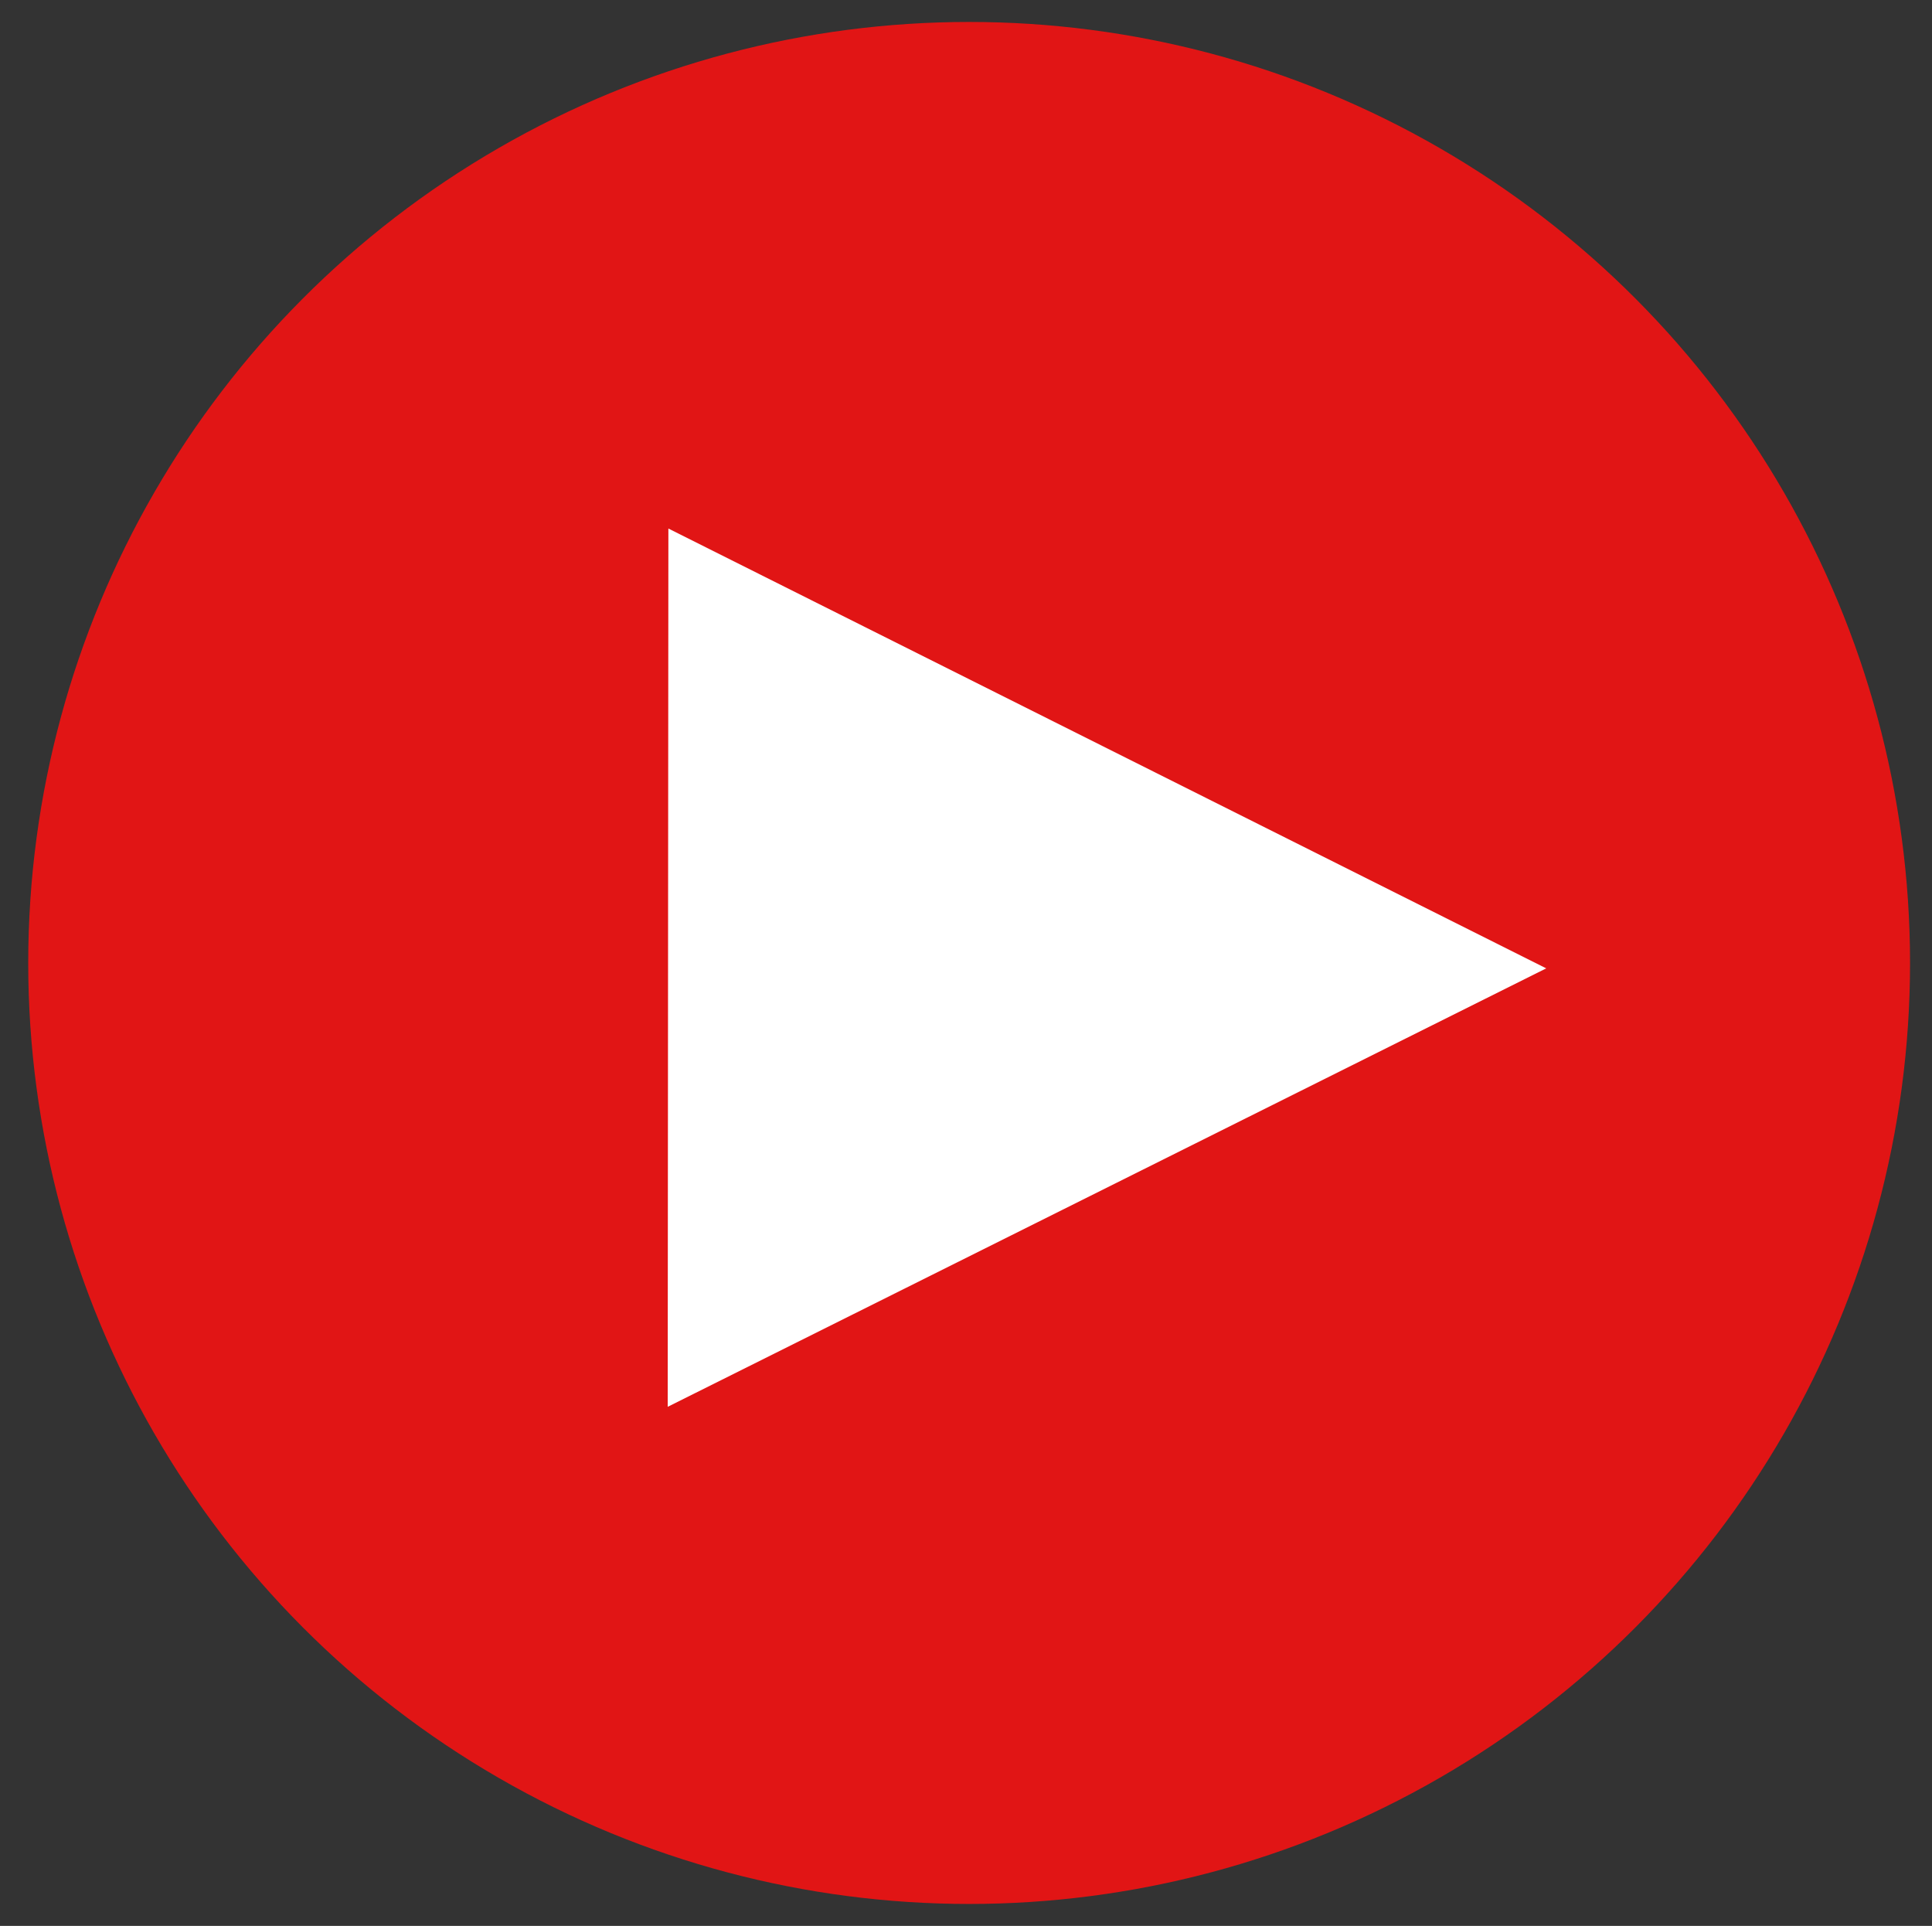
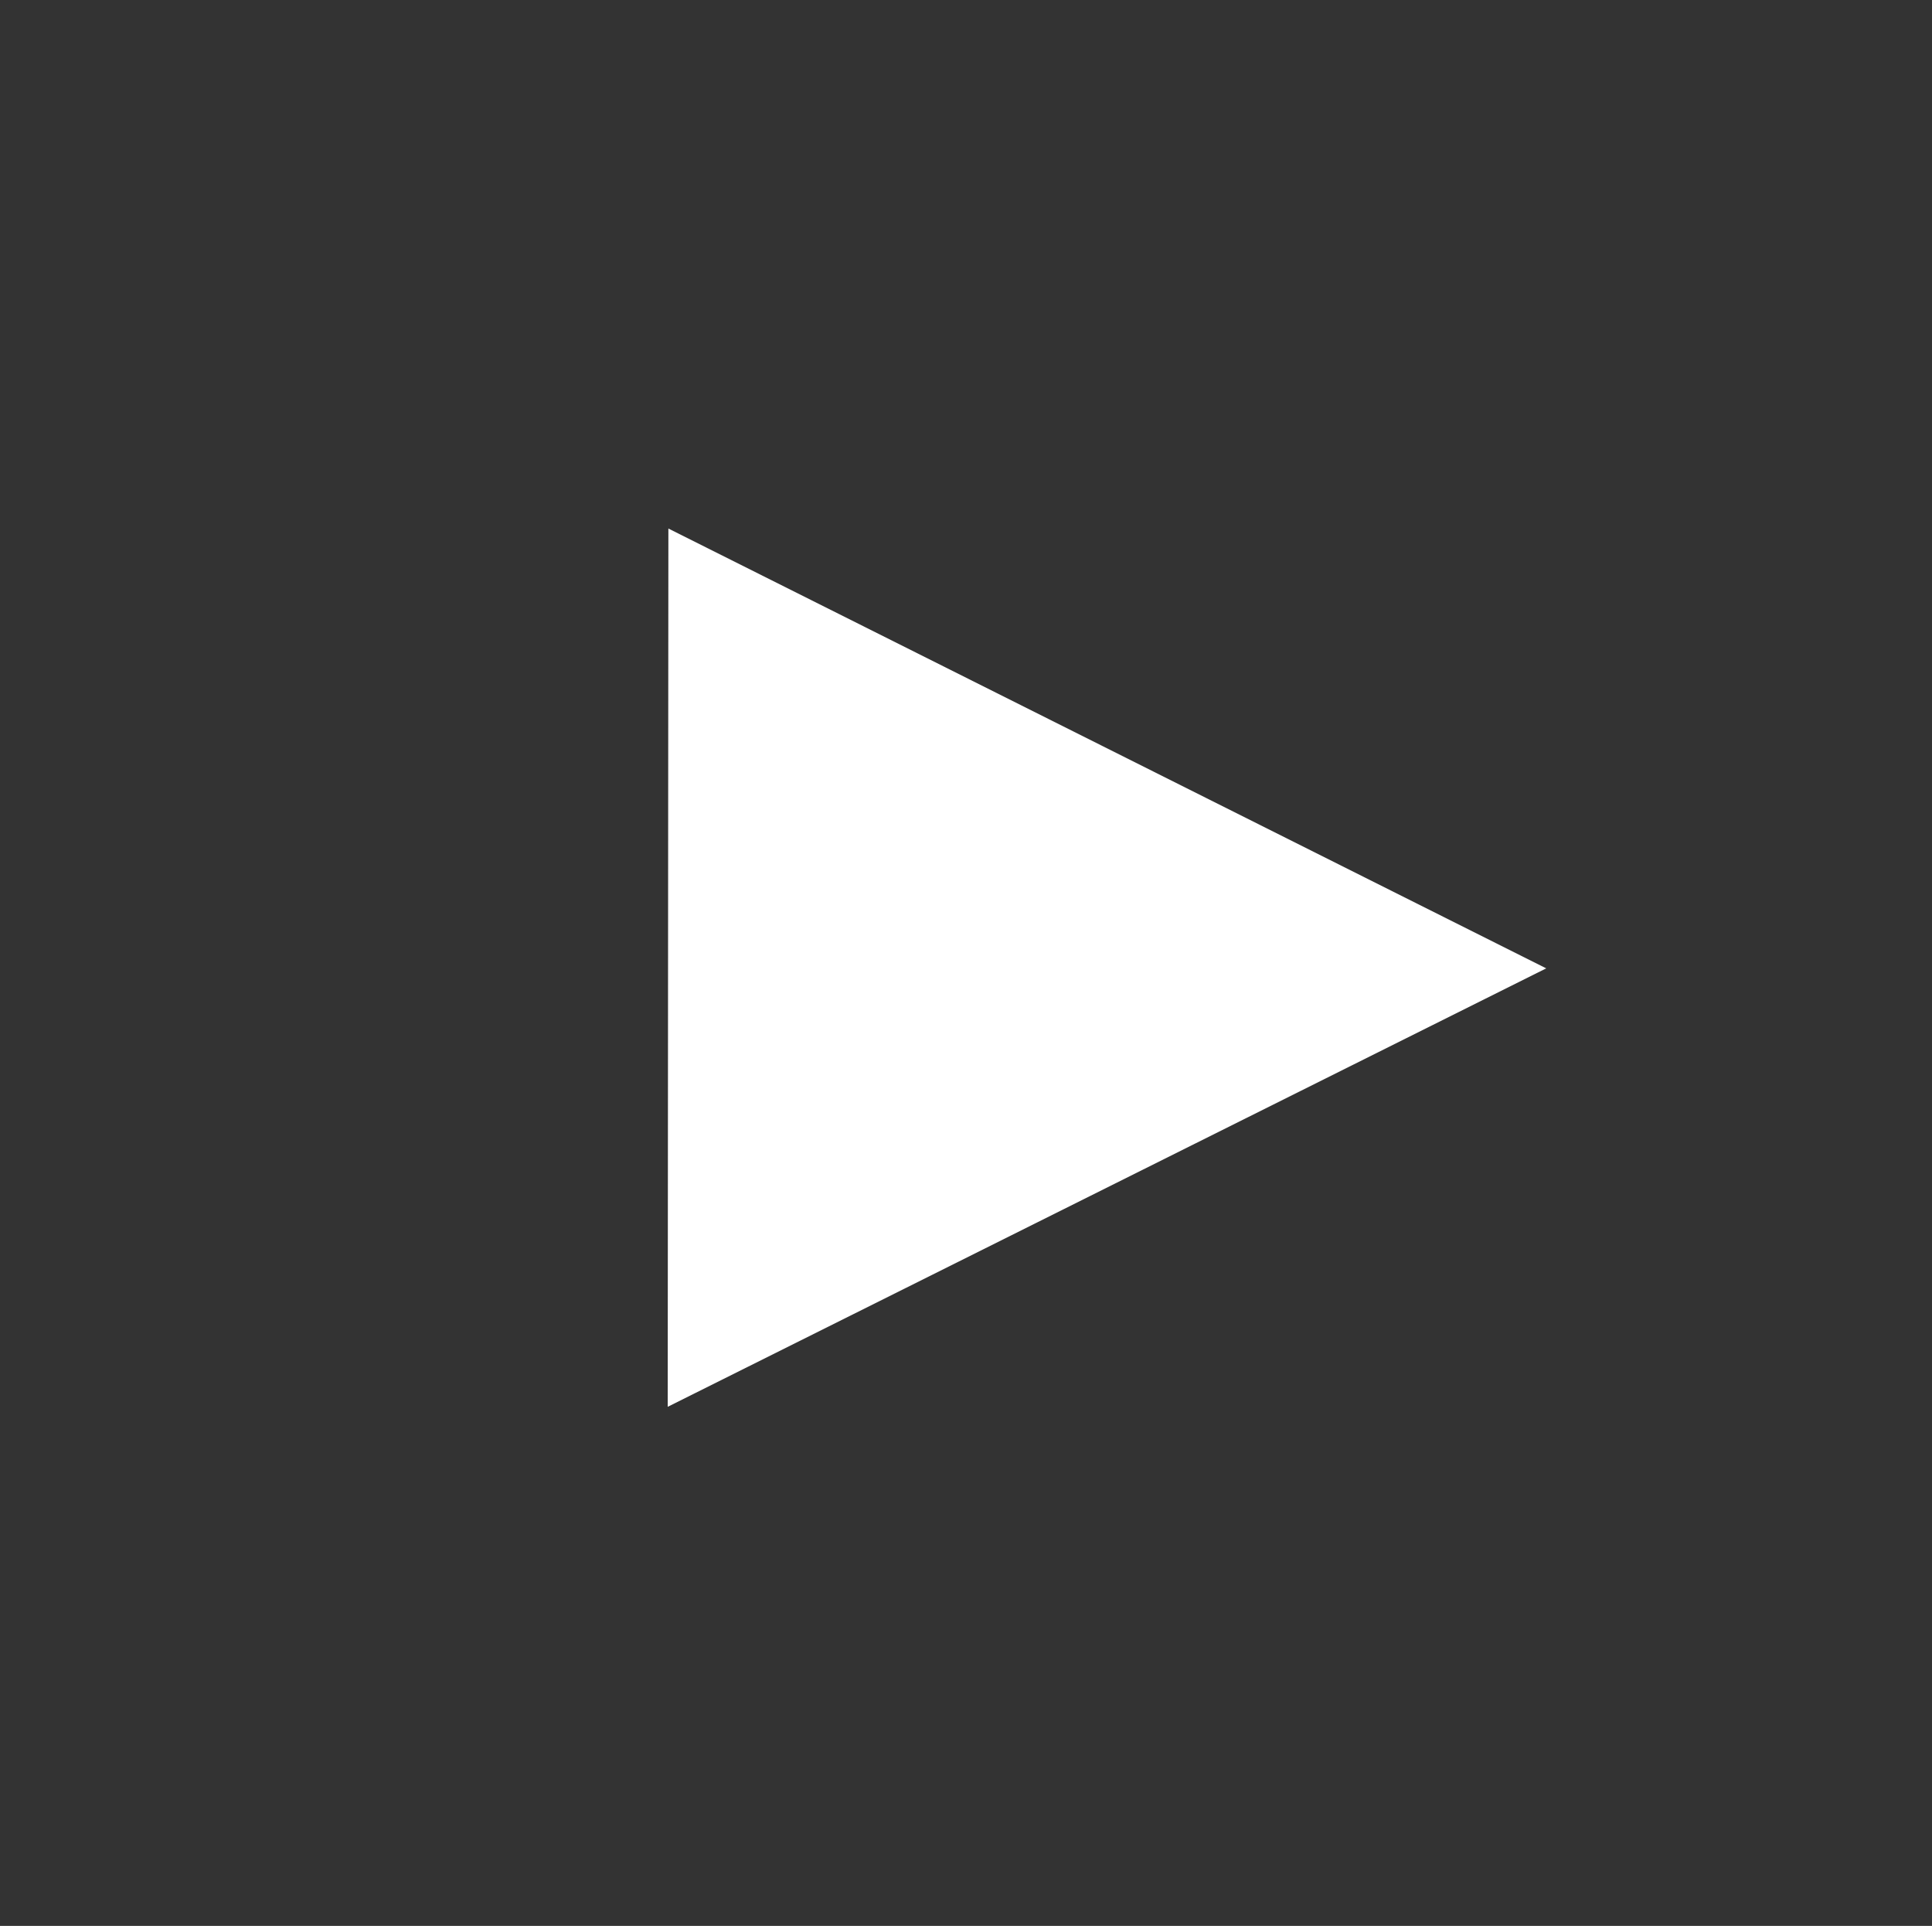
<svg xmlns="http://www.w3.org/2000/svg" version="1.1" id="Layer_1" x="0px" y="0px" width="154px" height="153.5px" viewBox="0 0 154 153.5" enable-background="new 0 0 154 153.5" xml:space="preserve">
  <rect x="0" y="0" width="154" height="153.5" fill="#333333" stroke="none" />
-   <circle fill="#E11515" cx="77.25" cy="76.75" r="75" />
  <polygon fill="#FFFFFF" points="53.277,42.126 123.25,77.181 53.223,112.126 " />
</svg>